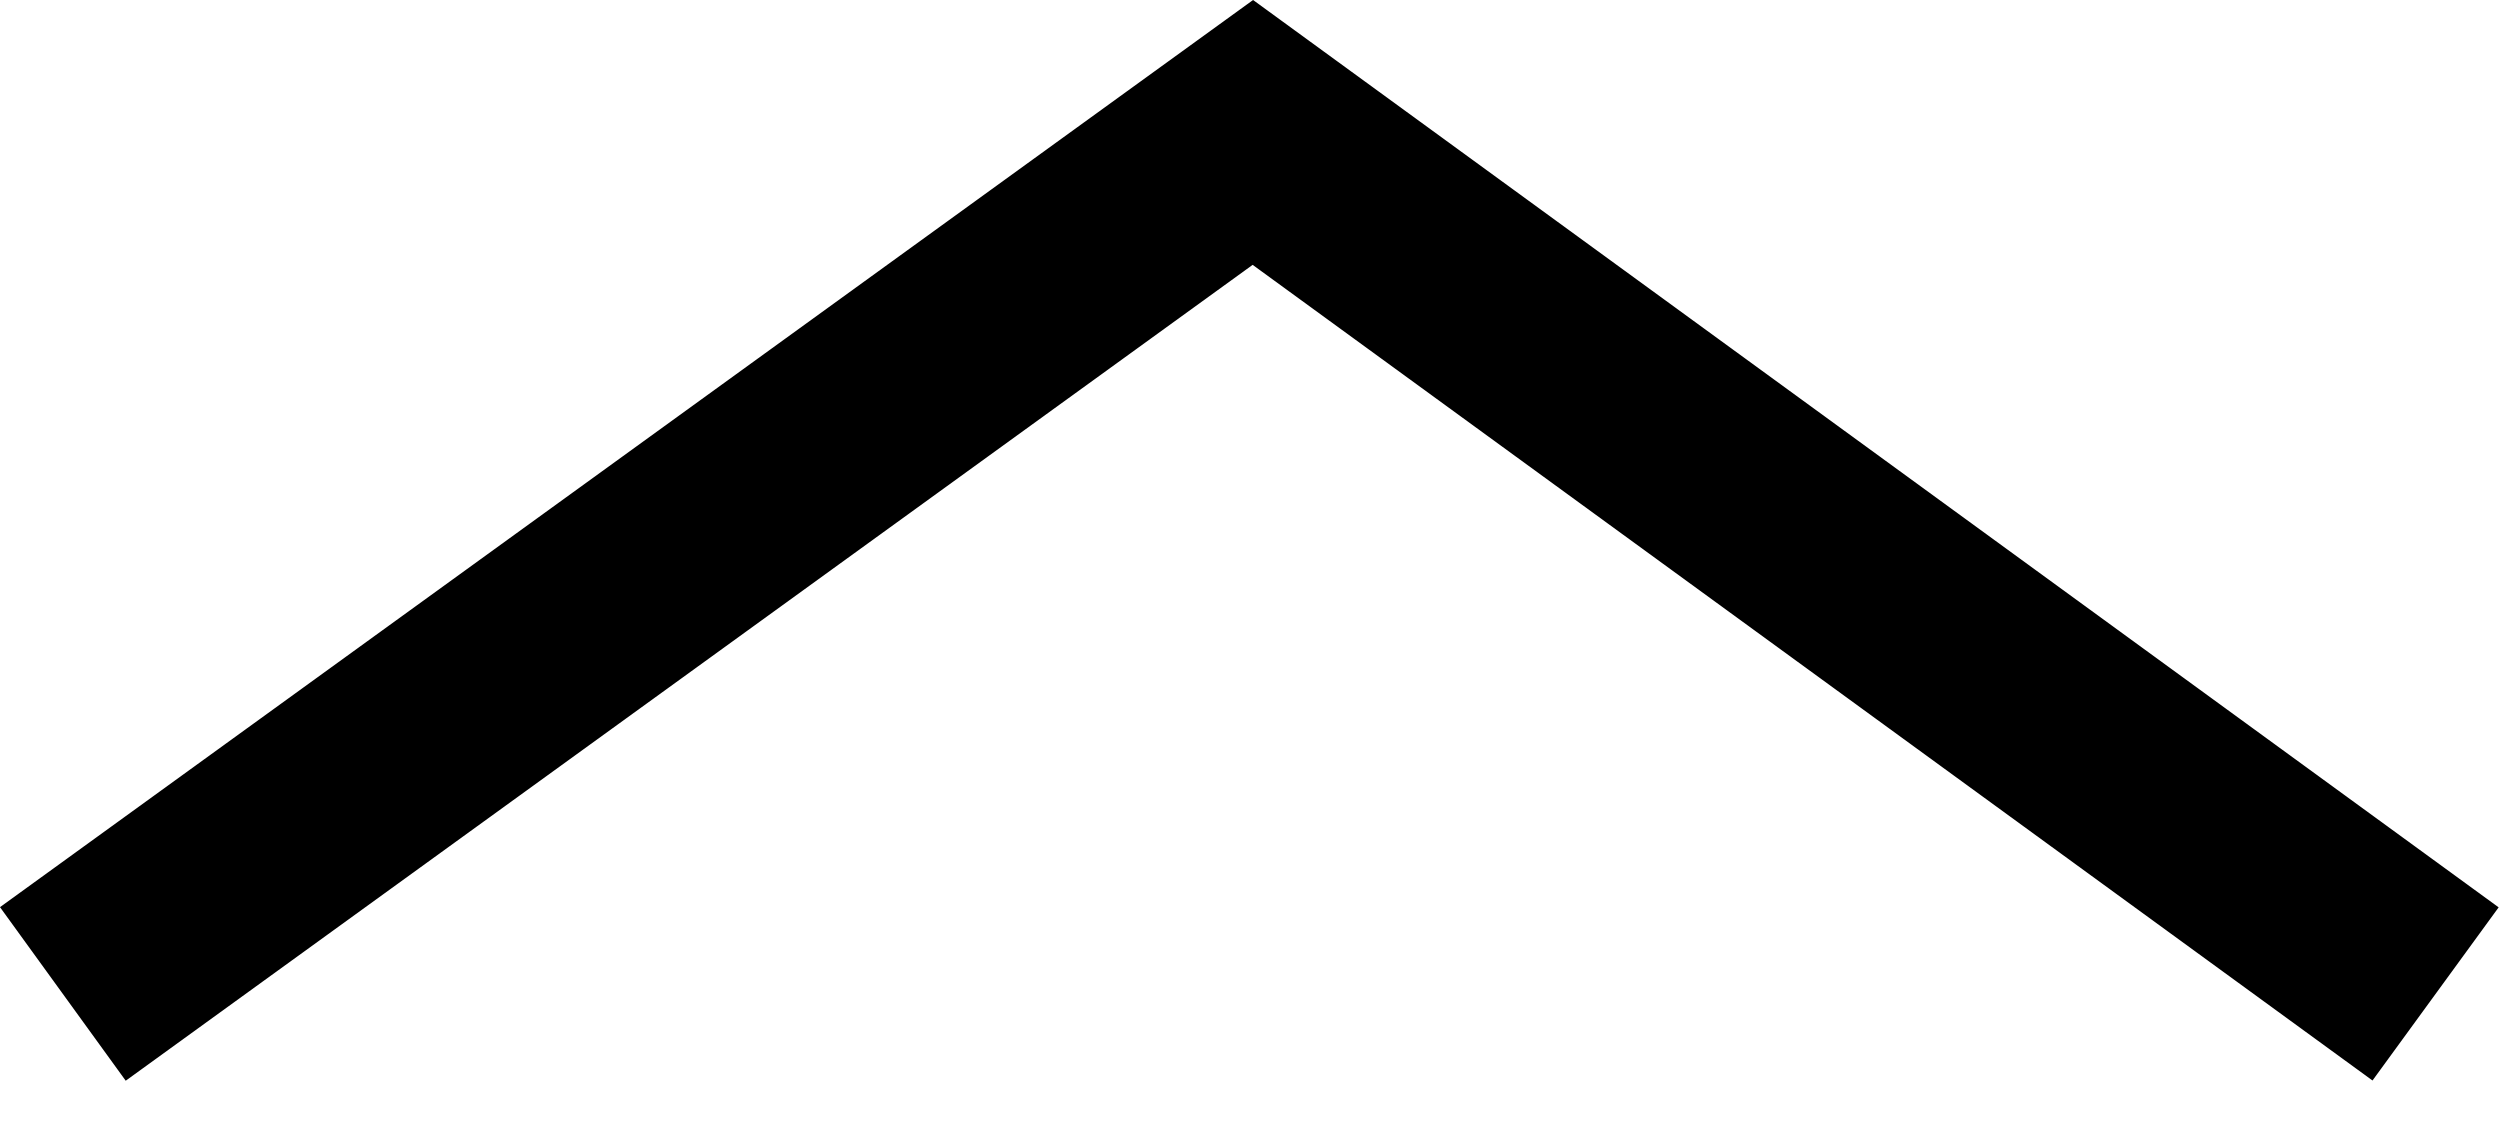
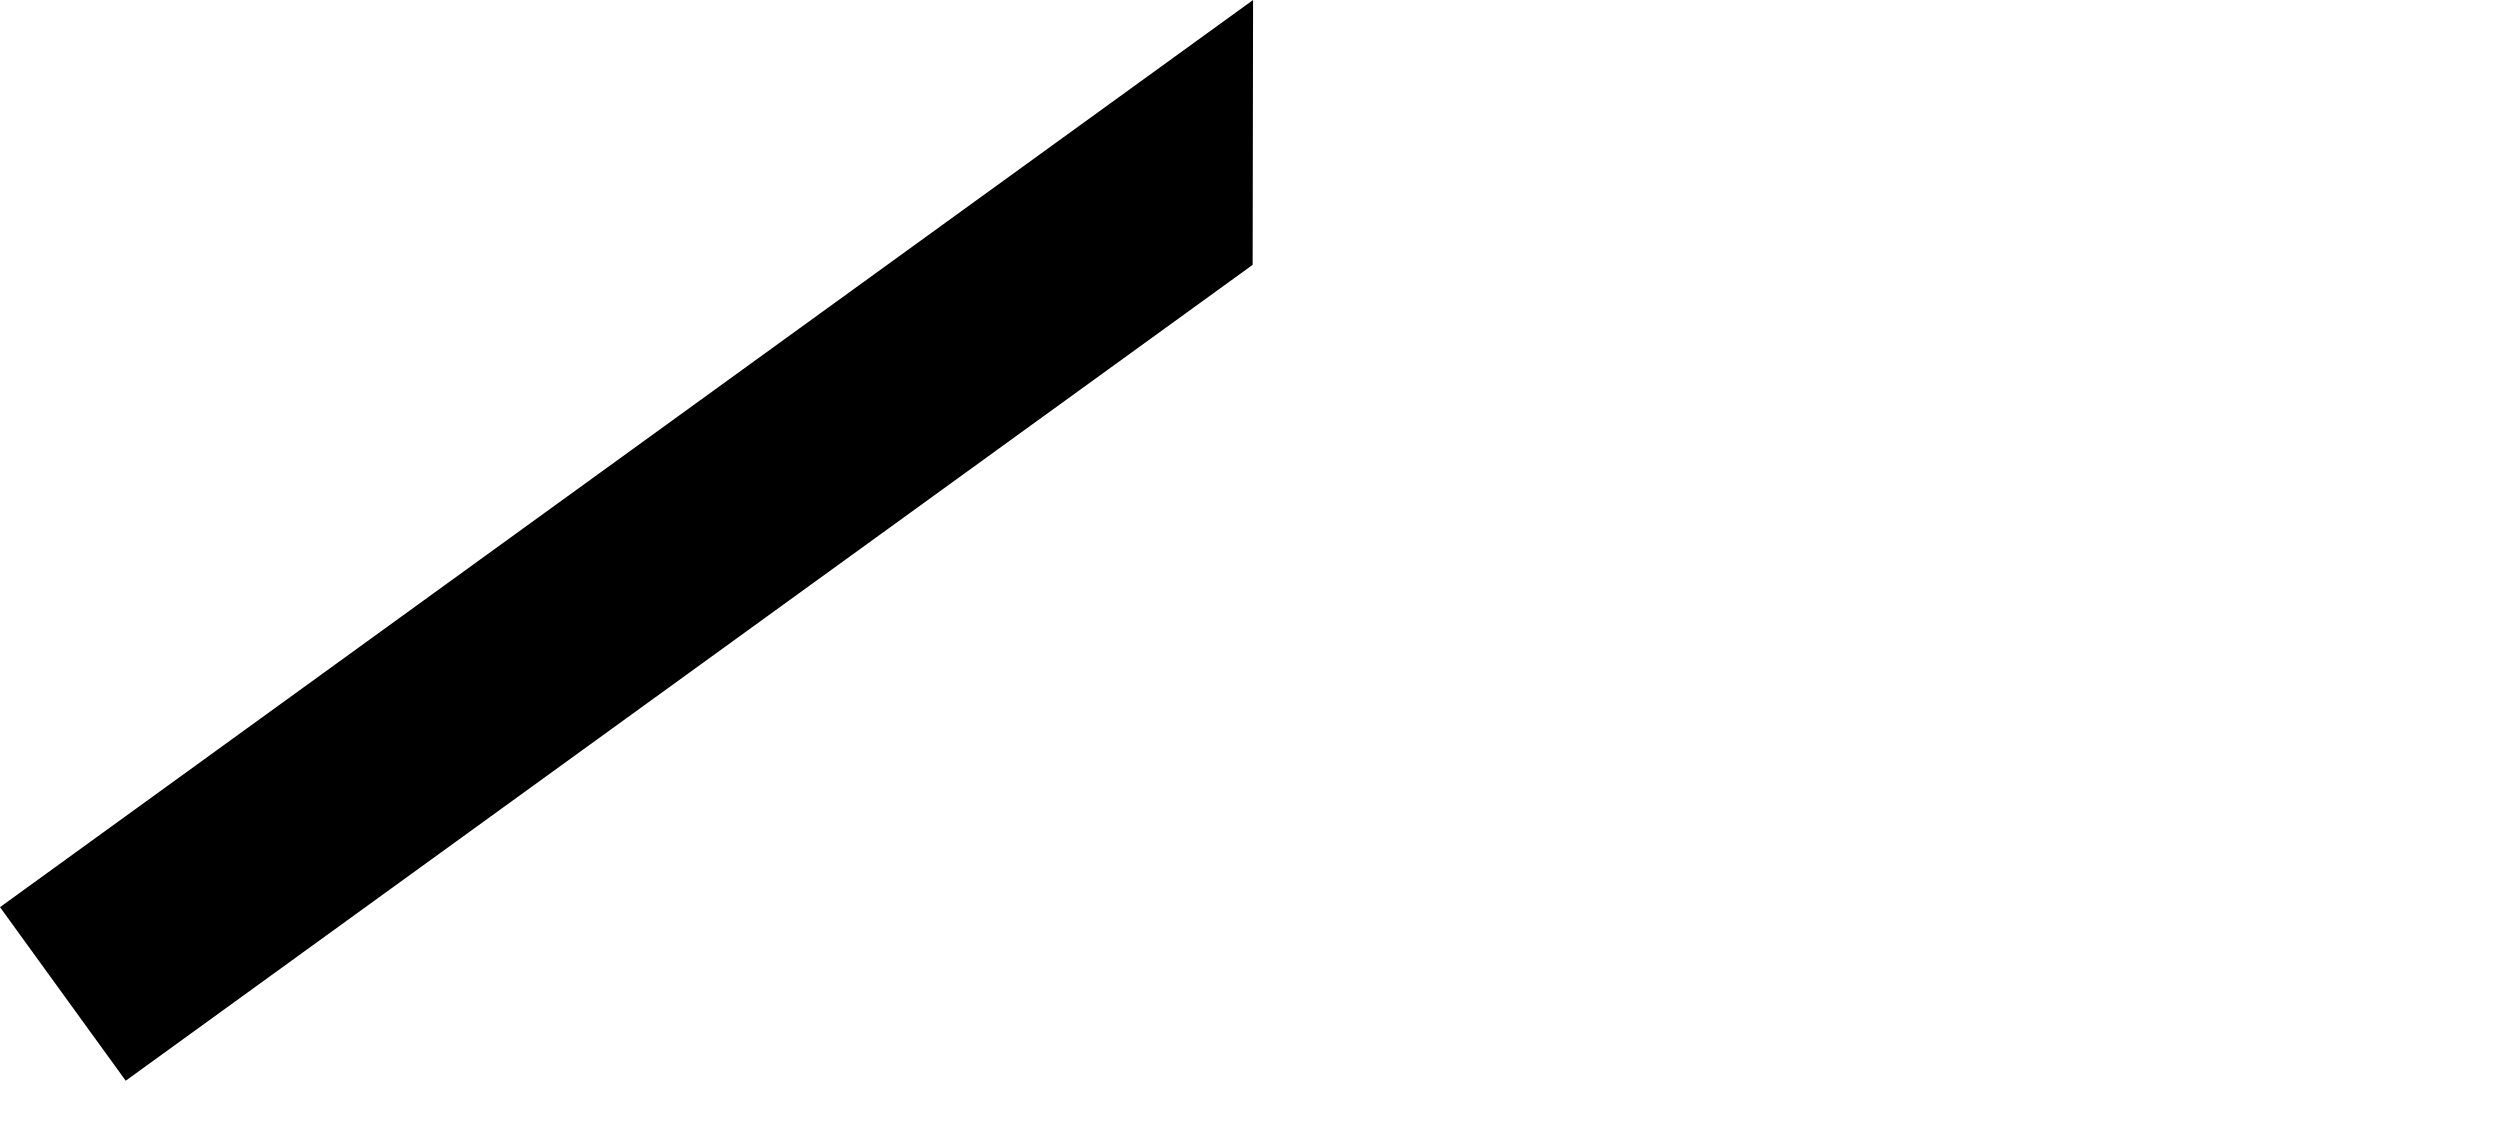
<svg xmlns="http://www.w3.org/2000/svg" width="100%" height="100%" viewBox="0 0 35 16" fill-rule="evenodd" stroke-linejoin="round" stroke-miterlimit="2">
-   <path d="M1.76 15.13L17.537 3.708l15.678 11.419 1.766-2.424L17.543 0 0 12.7l1.76 2.43z" />
+   <path d="M1.76 15.13L17.537 3.708L17.543 0 0 12.7l1.76 2.43z" />
</svg>